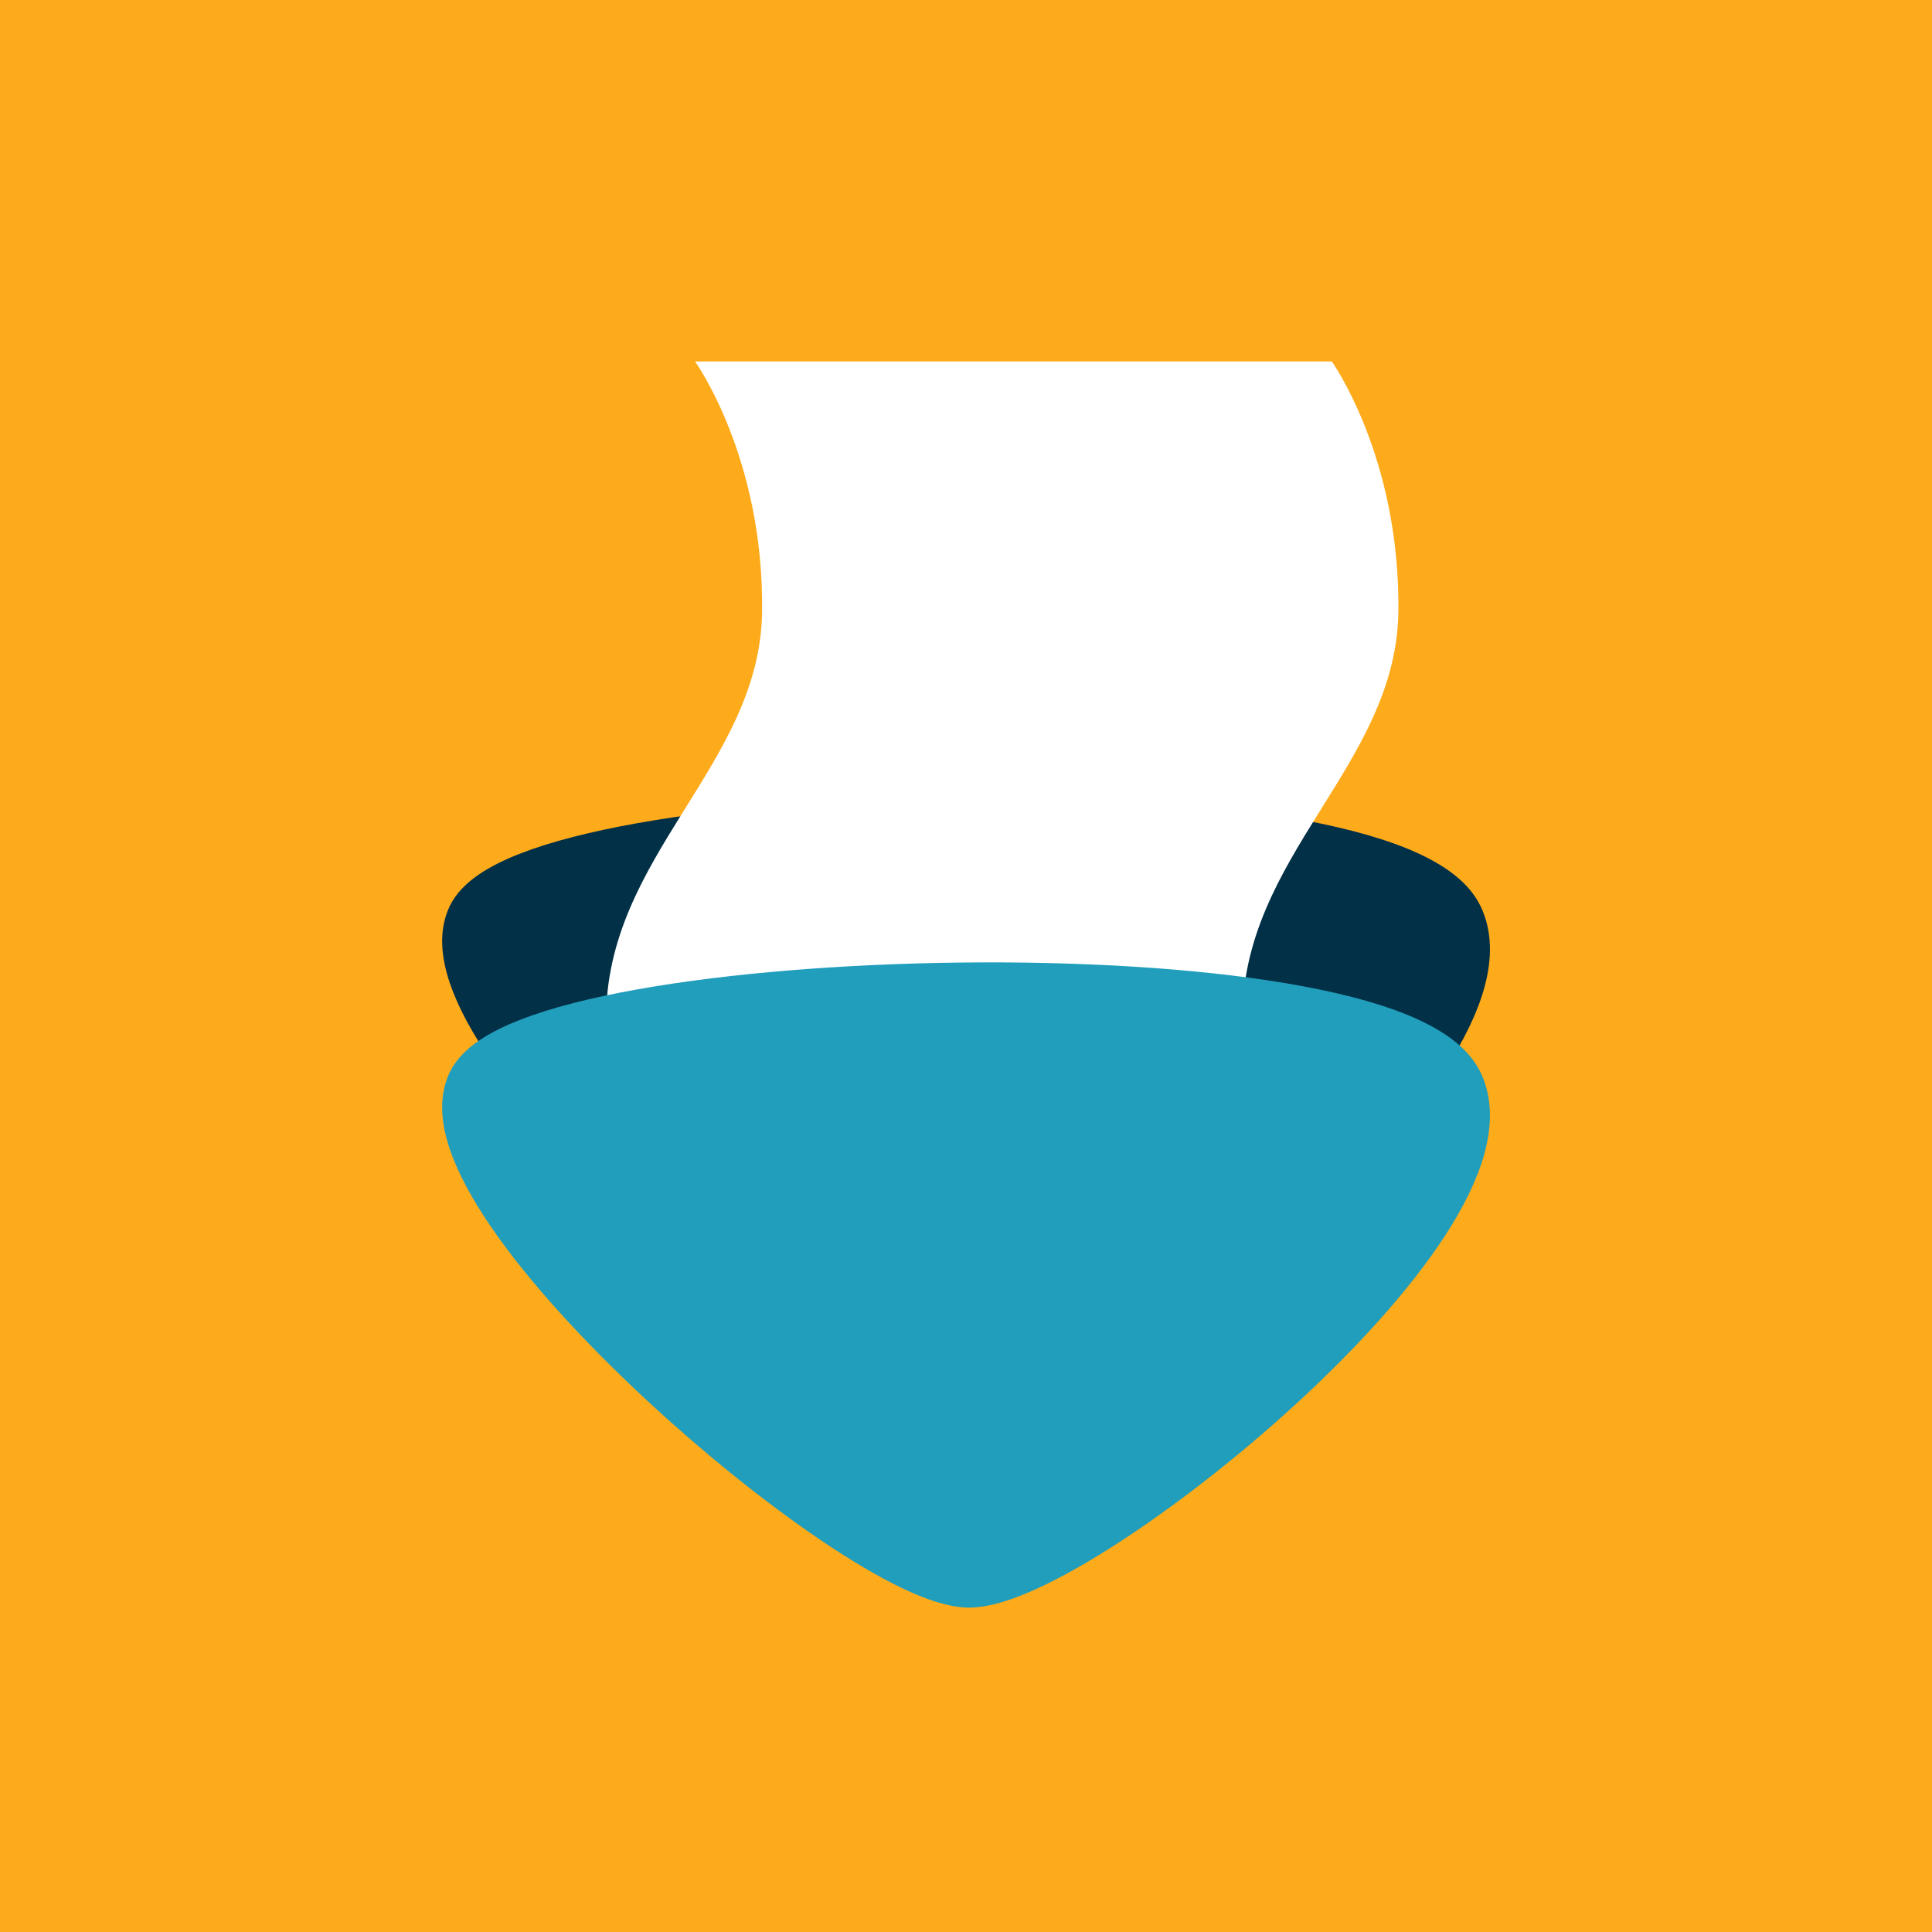
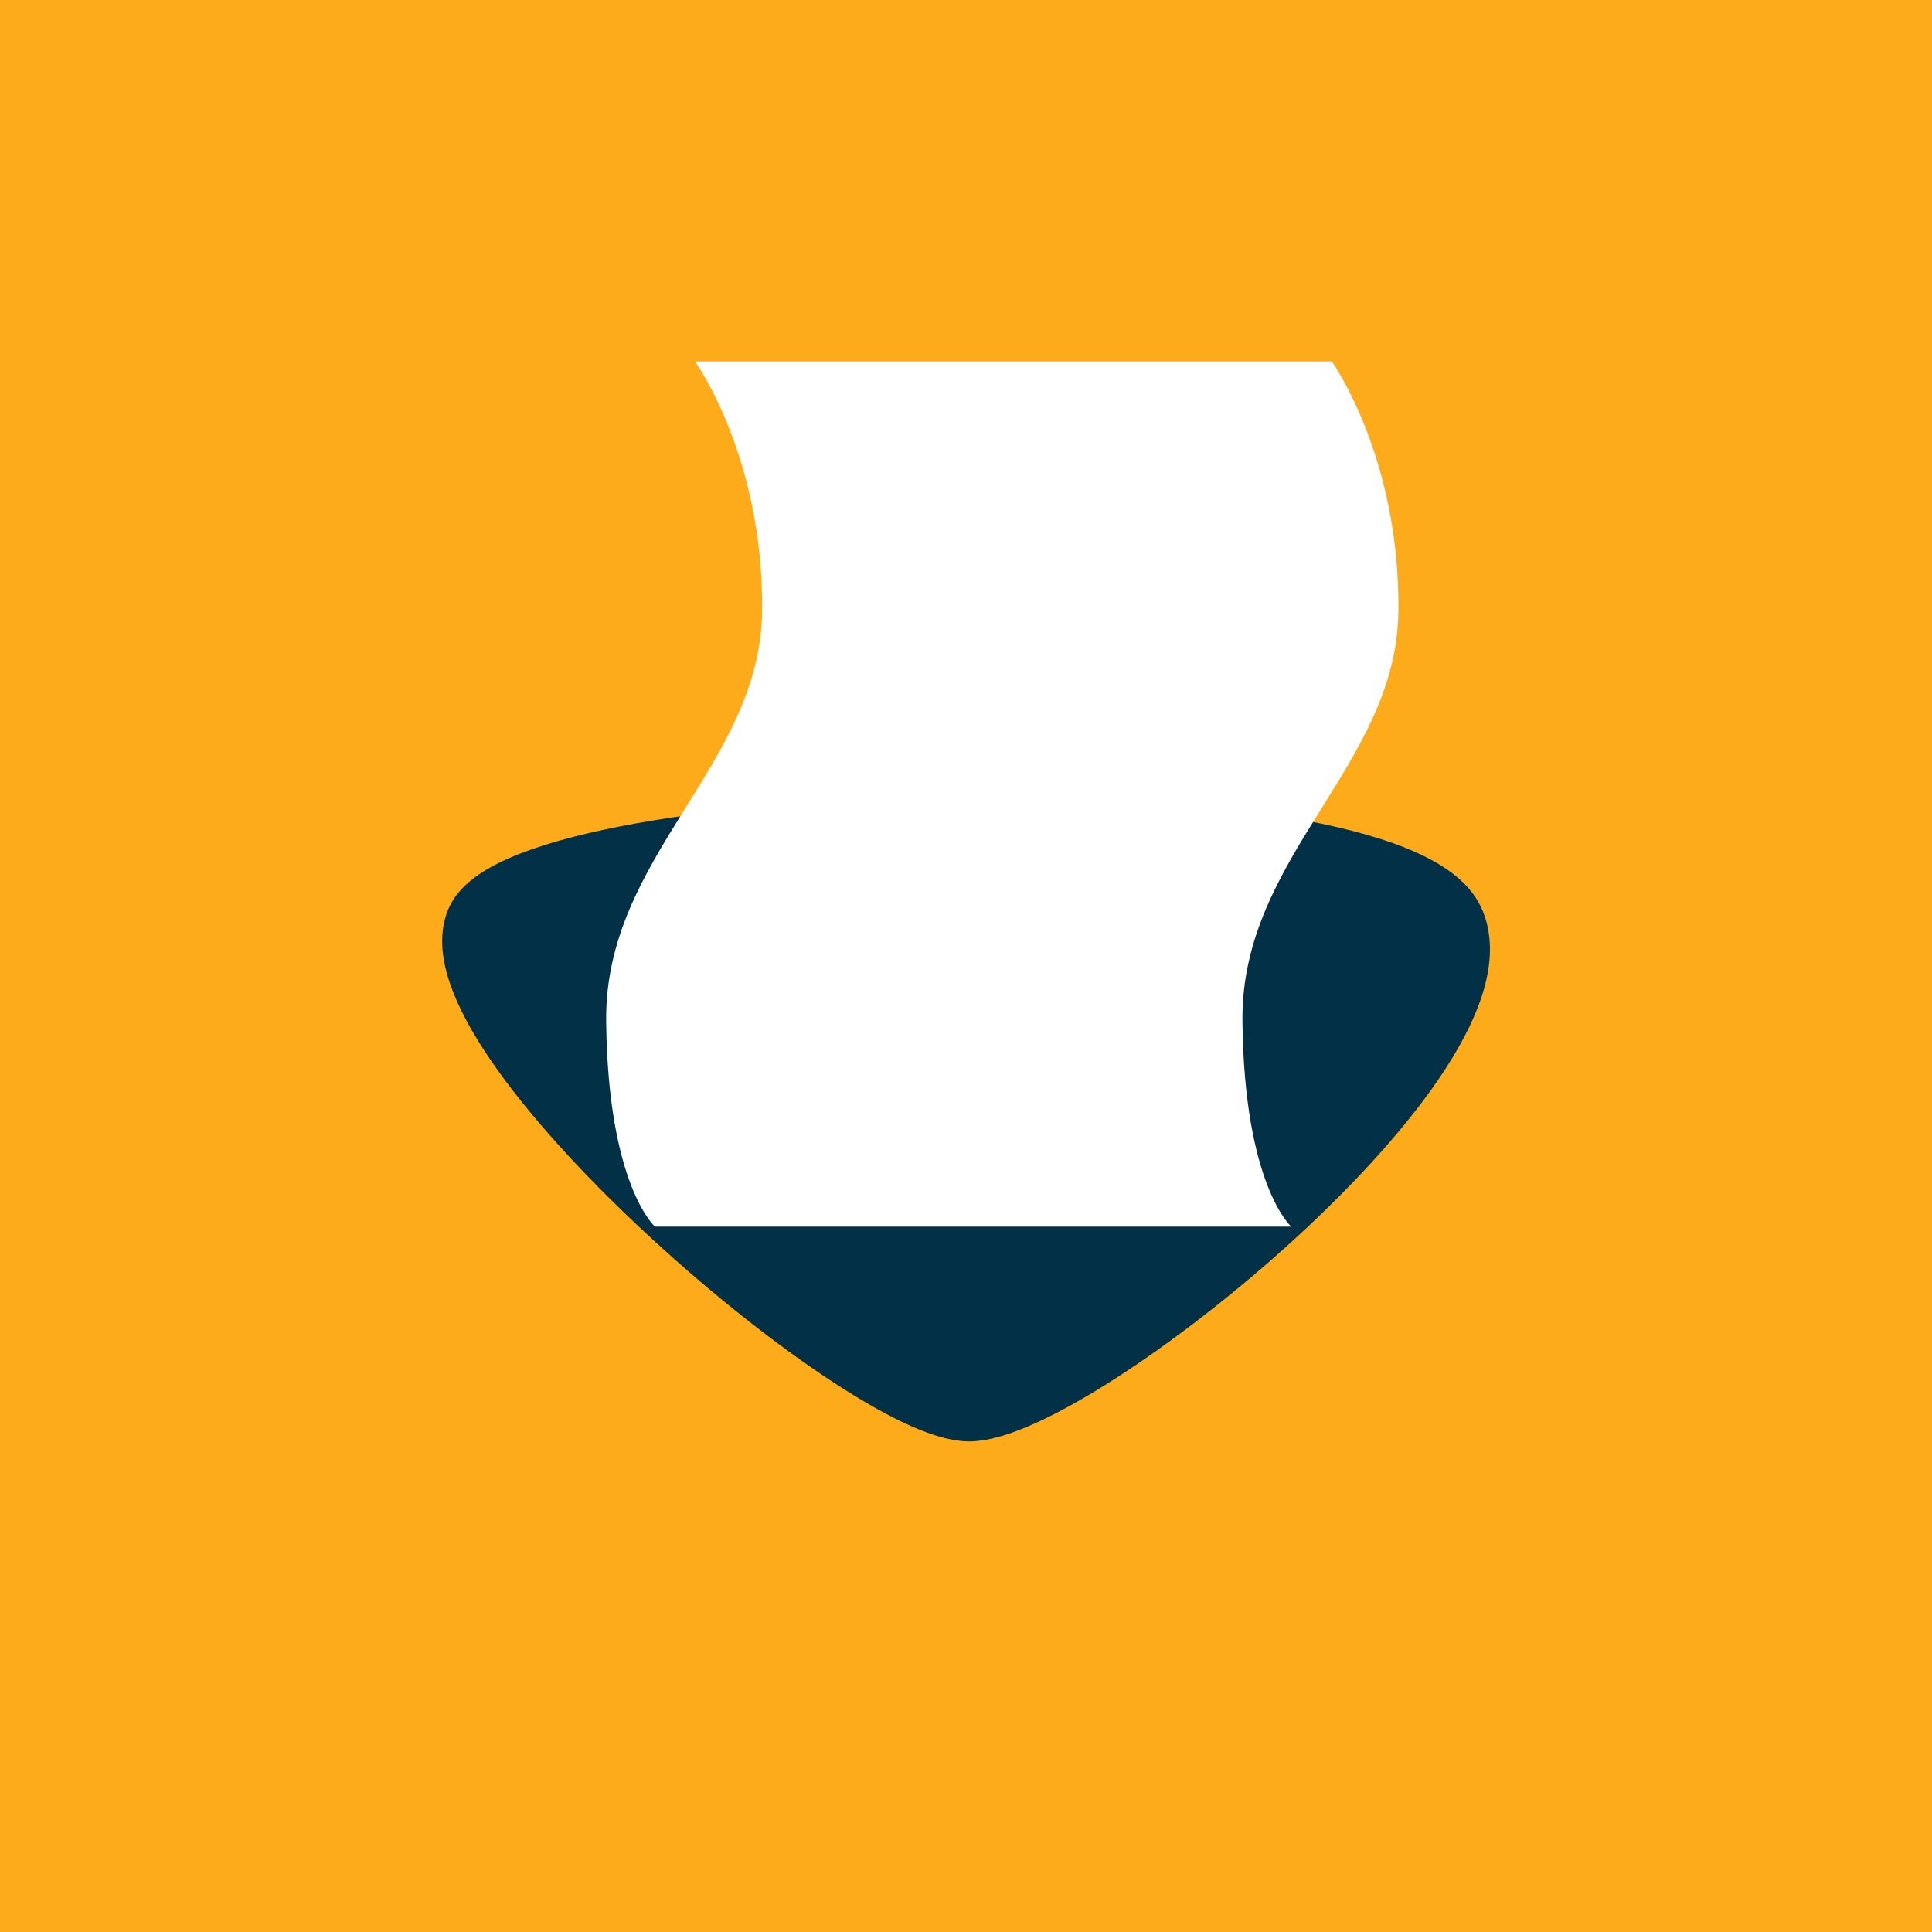
<svg xmlns="http://www.w3.org/2000/svg" xmlns:ns1="http://www.inkscape.org/namespaces/inkscape" xmlns:ns2="http://sodipodi.sourceforge.net/DTD/sodipodi-0.dtd" width="1000" height="1000" viewBox="0 0 264.583 264.583" version="1.1" id="svg1" ns1:version="1.3.2 (091e20e, 2023-11-25, custom)" ns2:docname="testL.svg" ns1:export-filename="testL.webp" ns1:export-xdpi="192" ns1:export-ydpi="192" xml:space="preserve">
  <rect x="0" y="0" width="264.583" height="264.583" fill="#808080" stroke="none" />
  <ns2:namedview id="namedview1" pagecolor="#ffffff" bordercolor="#000000" borderopacity="0.25" ns1:showpageshadow="2" ns1:pageopacity="0.0" ns1:pagecheckerboard="0" ns1:deskcolor="#d1d1d1" ns1:document-units="px" showguides="false" showgrid="false" ns1:zoom="0.34609638" ns1:cx="413.1797" ns1:cy="625.54829" ns1:window-width="1920" ns1:window-height="991" ns1:window-x="-9" ns1:window-y="-9" ns1:window-maximized="1" ns1:current-layer="layer4">
    <ns1:grid id="grid6" units="mm" originx="0" originy="0" spacingx="1" spacingy="1" empcolor="#0099e5" empopacity="0.302" color="#0099e5" opacity="0.149" empspacing="5" dotted="false" gridanglex="30" gridanglez="30" visible="false" />
    <ns2:guide position="26.757,214.892" orientation="0,-1" id="guide7" ns1:locked="false" />
    <ns2:guide position="35.166,49.383" orientation="0,-1" id="guide8" ns1:locked="false" />
    <ns2:guide position="66.127,242.413" orientation="1,0" id="guide9" ns1:locked="false" />
    <ns2:guide position="198.764,237.062" orientation="1,0" id="guide10" ns1:locked="false" />
    <ns2:guide position="132.255,252.734" orientation="1,0" id="guide11" ns1:locked="false" />
    <ns2:guide position="-146.494,132.144" orientation="0,-1" id="guide17" ns1:locked="false" />
    <ns2:guide position="25.407,230.528" orientation="0,-1" id="guide21" ns1:locked="false" />
    <ns2:guide position="21.623,32.139" orientation="0,-1" id="guide22" ns1:locked="false" />
  </ns2:namedview>
  <defs id="defs1">
    <filter style="color-interpolation-filters:sRGB;" ns1:label="Invert" id="filter22" x="0" y="0" width="1" height="1">
      <feColorMatrix values="1 0 0 0 0 0 1 0 0 0 0 0 1 0 0 -0.21 -0.72 -0.07 2 0 " result="color2" id="feColorMatrix22" />
    </filter>
  </defs>
  <g ns1:label="Layer 1" ns1:groupmode="layer" id="layer1" ns2:insensitive="true" style="display:none">
    <path ns2:type="star" style="fill:#feab1b;stroke:#feab1b;stroke-width:2.117;stroke-linecap:round;stroke-linejoin:round;stroke-opacity:1" id="path6" ns1:flatsided="true" ns2:sides="3" ns2:cx="59.247105" ns2:cy="44.339767" ns2:r1="26.987835" ns2:r2="20.240875" ns2:arg1="0.91596426" ns2:arg2="1.9631618" ns1:rounded="0.11" ns1:randomized="0" d="M 75.683,65.745 C 71.605,68.877 33.164,52.969 32.491,47.871 31.818,42.774 64.815,17.437 69.567,19.403 c 4.751,1.966 10.195,43.211 6.117,46.342 z" ns1:transform-center-x="-3.4831582" ns1:transform-center-y="-3.6568008" transform="matrix(0.505,-0.201,0.213,0.477,40.573,39.893)" />
    <rect style="fill:#feab1b;stroke:none;stroke-width:1.74;stroke-linecap:round;stroke-linejoin:round" id="rect10" width="108.685" height="23.746" x="77.37" y="176.917" ry="0.946" />
    <path style="fill:none;fill-opacity:1;stroke:#feab1b;stroke-width:3.969;stroke-linecap:square;stroke-linejoin:round;stroke-dasharray:none;stroke-opacity:1" d="m 78.39,198.56 c 0,0 -13.221,-7.798 -13.49,-38.947 C 64.63,128.464 99.434,103.825 99.733,74.62 100.032,45.415 85.021,34.884 85.021,34.884 H 190.487 c 0,0 14.931,10.532 14.632,39.737 -0.299,29.205 -35.103,53.844 -34.833,84.993 0.269,31.149 13.49,38.947 13.49,38.947" id="path10" ns2:nodetypes="czzcczzc" />
    <path ns2:type="star" style="fill:#feab1b;stroke:#feab1b;stroke-width:2.117;stroke-linecap:round;stroke-linejoin:round;stroke-opacity:1" id="path12" ns1:flatsided="true" ns2:sides="3" ns2:cx="59.247105" ns2:cy="44.339767" ns2:r1="26.987835" ns2:r2="20.240875" ns2:arg1="0.91596426" ns2:arg2="1.9631618" ns1:rounded="0.11" ns1:randomized="0" d="M 75.683,65.745 C 71.605,68.877 33.164,52.969 32.491,47.871 31.818,42.774 64.815,17.437 69.567,19.403 c 4.751,1.966 10.195,43.211 6.117,46.342 z" ns1:transform-center-x="3.4831616" ns1:transform-center-y="3.6568001" transform="matrix(-0.505,0.201,-0.213,-0.477,119.228,195.255)" />
    <path ns2:type="star" style="fill:#feab1b;stroke:#feab1b;stroke-width:2.117;stroke-linecap:round;stroke-linejoin:round;stroke-opacity:1" id="path14" ns1:flatsided="true" ns2:sides="3" ns2:cx="59.247105" ns2:cy="44.339767" ns2:r1="26.987835" ns2:r2="20.240875" ns2:arg1="0.91596426" ns2:arg2="1.9631618" ns1:rounded="0.11" ns1:randomized="0" d="M 75.683,65.745 C 71.605,68.877 33.164,52.969 32.491,47.871 31.818,42.774 64.815,17.437 69.567,19.403 c 4.751,1.966 10.195,43.211 6.117,46.342 z" ns1:transform-center-x="3.4831616" ns1:transform-center-y="3.6568001" transform="matrix(-0.505,0.201,-0.213,-0.477,224.614,195.255)" />
    <ellipse style="fill:#feab1b;fill-opacity:1;stroke:#feab1b;stroke-width:2.039;stroke-linecap:square;stroke-linejoin:round;stroke-dasharray:none;stroke-opacity:1" id="path18" cx="131.404" cy="222.484" rx="80.705" ry="9.769" />
    <path style="fill:#0000ff;fill-opacity:1;stroke:#feab1b;stroke-width:7.938;stroke-linecap:round;stroke-linejoin:round;stroke-dasharray:none;stroke-opacity:1" d="m 116.075,91.382 h 64.216" id="path19" />
    <path style="fill:#0000ff;fill-opacity:1;stroke:#feab1b;stroke-width:7.938;stroke-linecap:round;stroke-linejoin:round;stroke-dasharray:none;stroke-opacity:1" d="m 103.27,116.61 h 64.216" id="path20" />
    <path style="fill:#0000ff;fill-opacity:1;stroke:#feab1b;stroke-width:7.938;stroke-linecap:round;stroke-linejoin:round;stroke-dasharray:none;stroke-opacity:1" d="M 89.127,141.073 H 153.344" id="path21" />
  </g>
  <g ns1:label="Layer 2" ns1:groupmode="layer" id="g75" style="display:none" ns2:insensitive="true">
    <path ns2:type="star" style="fill:#219ebc;fill-opacity:1;stroke:#219ebc;stroke-width:2.117;stroke-linecap:round;stroke-linejoin:round;stroke-opacity:1" id="path69" ns1:flatsided="true" ns2:sides="3" ns2:cx="59.247105" ns2:cy="44.339767" ns2:r1="26.987835" ns2:r2="20.240875" ns2:arg1="0.91596426" ns2:arg2="1.9631618" ns1:rounded="0.11" ns1:randomized="0" d="M 75.683,65.745 C 71.605,68.877 33.164,52.969 32.491,47.871 31.818,42.774 64.815,17.437 69.567,19.403 c 4.751,1.966 10.195,43.211 6.117,46.342 z" ns1:transform-center-x="-3.4831582" ns1:transform-center-y="-3.6568008" transform="matrix(0.505,-0.201,0.213,0.477,40.573,39.893)" />
    <path style="fill:#ffffff;fill-opacity:1;stroke:#219ebc;stroke-width:3.969;stroke-linecap:square;stroke-linejoin:round;stroke-dasharray:none;stroke-opacity:1" d="m 78.39,198.56 c 0,0 -13.221,-7.798 -13.49,-38.947 C 64.63,128.464 99.434,103.825 99.733,74.62 100.032,45.415 85.021,34.884 85.021,34.884 H 190.487 c 0,0 14.931,10.532 14.632,39.737 -0.299,29.205 -35.103,53.844 -34.833,84.993 0.269,31.149 13.49,38.947 13.49,38.947" id="path70" ns2:nodetypes="czzcczzc" />
    <rect style="fill:#219ebc;fill-opacity:1;stroke:none;stroke-width:1.74;stroke-linecap:round;stroke-linejoin:round" id="rect69" width="108.685" height="23.746" x="77.37" y="176.917" ry="0.946" />
-     <path ns2:type="star" style="fill:#219ebc;fill-opacity:1;stroke:#219ebc;stroke-width:2.117;stroke-linecap:round;stroke-linejoin:round;stroke-opacity:1" id="path71" ns1:flatsided="true" ns2:sides="3" ns2:cx="59.247105" ns2:cy="44.339767" ns2:r1="26.987835" ns2:r2="20.240875" ns2:arg1="0.91596426" ns2:arg2="1.9631618" ns1:rounded="0.11" ns1:randomized="0" d="M 75.683,65.745 C 71.605,68.877 33.164,52.969 32.491,47.871 31.818,42.774 64.815,17.437 69.567,19.403 c 4.751,1.966 10.195,43.211 6.117,46.342 z" ns1:transform-center-x="3.4831616" ns1:transform-center-y="3.6568001" transform="matrix(-0.505,0.201,-0.213,-0.477,119.228,195.255)" />
-     <path ns2:type="star" style="fill:#219ebc;fill-opacity:1;stroke:#219ebc;stroke-width:2.117;stroke-linecap:round;stroke-linejoin:round;stroke-opacity:1" id="path72" ns1:flatsided="true" ns2:sides="3" ns2:cx="59.247105" ns2:cy="44.339767" ns2:r1="26.987835" ns2:r2="20.240875" ns2:arg1="0.91596426" ns2:arg2="1.9631618" ns1:rounded="0.11" ns1:randomized="0" d="M 75.683,65.745 C 71.605,68.877 33.164,52.969 32.491,47.871 31.818,42.774 64.815,17.437 69.567,19.403 c 4.751,1.966 10.195,43.211 6.117,46.342 z" ns1:transform-center-x="3.4831616" ns1:transform-center-y="3.6568001" transform="matrix(-0.505,0.201,-0.213,-0.477,224.614,195.255)" />
+     <path ns2:type="star" style="fill:#219ebc;fill-opacity:1;stroke:#219ebc;stroke-width:2.117;stroke-linecap:round;stroke-linejoin:round;stroke-opacity:1" id="path72" ns1:flatsided="true" ns2:sides="3" ns2:cx="59.247105" ns2:cy="44.339767" ns2:r1="26.987835" ns2:r2="20.240875" ns2:arg1="0.91596426" ns2:arg2="1.9631618" ns1:rounded="0.11" ns1:randomized="0" d="M 75.683,65.745 c 4.751,1.966 10.195,43.211 6.117,46.342 z" ns1:transform-center-x="3.4831616" ns1:transform-center-y="3.6568001" transform="matrix(-0.505,0.201,-0.213,-0.477,224.614,195.255)" />
    <ellipse style="fill:#219ebc;fill-opacity:1;stroke:#219ebc;stroke-width:2.039;stroke-linecap:square;stroke-linejoin:round;stroke-dasharray:none;stroke-opacity:1" id="ellipse72" cx="131.404" cy="222.484" rx="80.705" ry="9.769" />
    <path style="fill:#0000ff;fill-opacity:1;stroke:#219ebc;stroke-width:7.938;stroke-linecap:round;stroke-linejoin:round;stroke-dasharray:none;stroke-opacity:1" d="m 116.075,91.382 h 64.216" id="path73" />
-     <path style="fill:#0000ff;fill-opacity:1;stroke:#219ebc;stroke-width:7.938;stroke-linecap:round;stroke-linejoin:round;stroke-dasharray:none;stroke-opacity:1" d="m 103.27,116.61 h 64.216" id="path74" />
    <path style="fill:#0000ff;fill-opacity:1;stroke:#219ebc;stroke-width:7.938;stroke-linecap:round;stroke-linejoin:round;stroke-dasharray:none;stroke-opacity:1" d="M 89.127,141.073 H 153.344" id="path75" />
  </g>
  <g ns1:groupmode="layer" id="layer3" ns1:label="layer 3" ns2:insensitive="true" style="display:none">
    <rect style="display:inline;opacity:1;fill:#e49001;fill-opacity:1;stroke:#e49001;stroke-width:7.471;stroke-linecap:round;stroke-linejoin:round;stroke-dasharray:none;stroke-opacity:1" id="rect75" width="256.155" height="256.155" x="4.632" y="4.632" ry="20.542" />
    <path style="display:inline;fill:#ffffff;fill-opacity:1;stroke:#023047;stroke-width:7.938;stroke-linecap:square;stroke-linejoin:round;stroke-dasharray:none;stroke-opacity:1" d="m 89.246,182.569 c 0,0 -7.039,-6.147 -7.281,-30.701 C 81.723,127.314 104.95,113.838 105.219,90.817 105.488,67.796 95.217,53.547 95.217,53.547 h 94.957 c 0,0 10.2,14.248 9.93,37.27 -0.269,23.021 -23.497,36.498 -23.254,61.051 0.242,24.554 7.281,30.701 7.281,30.701" id="path70-6" ns2:nodetypes="czzcczzc" />
    <path style="opacity:1;fill:#feab1b;fill-opacity:1;stroke:#023047;stroke-width:7.938;stroke-linecap:round;stroke-linejoin:round;stroke-dasharray:none;stroke-opacity:1" d="m 64.868,174.603 c 7.365,-15.658 125.239,-18.564 134.061,0 8.822,18.564 -51.794,67.571 -66.49,67.571 -14.696,0 -74.936,-51.913 -67.571,-67.571 z" id="path76" ns2:nodetypes="zzzz" />
    <path style="display:inline;fill:#0000ff;fill-opacity:1;stroke:#023047;stroke-width:7.938;stroke-linecap:round;stroke-linejoin:round;stroke-dasharray:none;stroke-opacity:1" d="m 129.331,93.293 h 52.292" id="path73-2" />
    <path style="display:inline;fill:#0000ff;fill-opacity:1;stroke:#023047;stroke-width:7.938;stroke-linecap:round;stroke-linejoin:round;stroke-dasharray:none;stroke-opacity:1" d="m 118.904,113.836 h 52.292" id="path74-5" />
    <path style="display:inline;fill:#0000ff;fill-opacity:1;stroke:#023047;stroke-width:7.938;stroke-linecap:round;stroke-linejoin:round;stroke-dasharray:none;stroke-opacity:1" d="m 107.387,133.757 h 52.292" id="path75-4" />
  </g>
  <g ns1:groupmode="layer" id="layer4" ns1:label="layer 4">
    <rect style="display:inline;fill:#feab1b;fill-opacity:1;stroke:#feab1b;stroke-width:8.251;stroke-linecap:round;stroke-linejoin:round;stroke-dasharray:none;stroke-opacity:1" id="rect75-5" width="282.897" height="282.897" x="-9.157" y="-9.157" ry="0" />
    <path style="fill:#023047;fill-opacity:1;stroke:#023047;stroke-width:7.938;stroke-linecap:round;stroke-linejoin:round;stroke-dasharray:none;stroke-opacity:1" d="m 65.143,125.859 c 7.365,-15.658 125.239,-18.564 134.061,0 8.822,18.564 -51.794,67.571 -66.49,67.571 -14.696,0 -74.936,-51.913 -67.571,-67.571 z" id="path84" ns2:nodetypes="zzzz" />
    <path style="display:inline;fill:#ffffff;fill-opacity:1;stroke:none;stroke-width:7.289;stroke-linecap:square;stroke-linejoin:round;stroke-dasharray:none;stroke-opacity:1" d="m 89.7,167.987 c 0,0 -6.464,-5.645 -6.686,-28.194 C 82.791,117.244 104.121,104.869 104.368,83.727 104.616,62.586 95.183,49.501 95.183,49.501 h 87.203 c 0,0 9.367,13.085 9.119,34.226 -0.247,21.141 -21.578,33.517 -21.355,56.066 0.223,22.549 6.686,28.194 6.686,28.194" id="path70-6-1" ns2:nodetypes="czzcczzc" />
-     <path style="fill:#219ebc;fill-opacity:1;stroke:#219ebc;stroke-width:7.938;stroke-linecap:round;stroke-linejoin:round;stroke-dasharray:none;stroke-opacity:1" d="m 65.143,148.621 c 7.365,-15.658 125.239,-18.564 134.061,0 8.822,18.564 -51.794,67.571 -66.49,67.571 -14.696,0 -74.936,-51.913 -67.571,-67.571 z" id="path83" ns2:nodetypes="zzzz" />
  </g>
</svg>